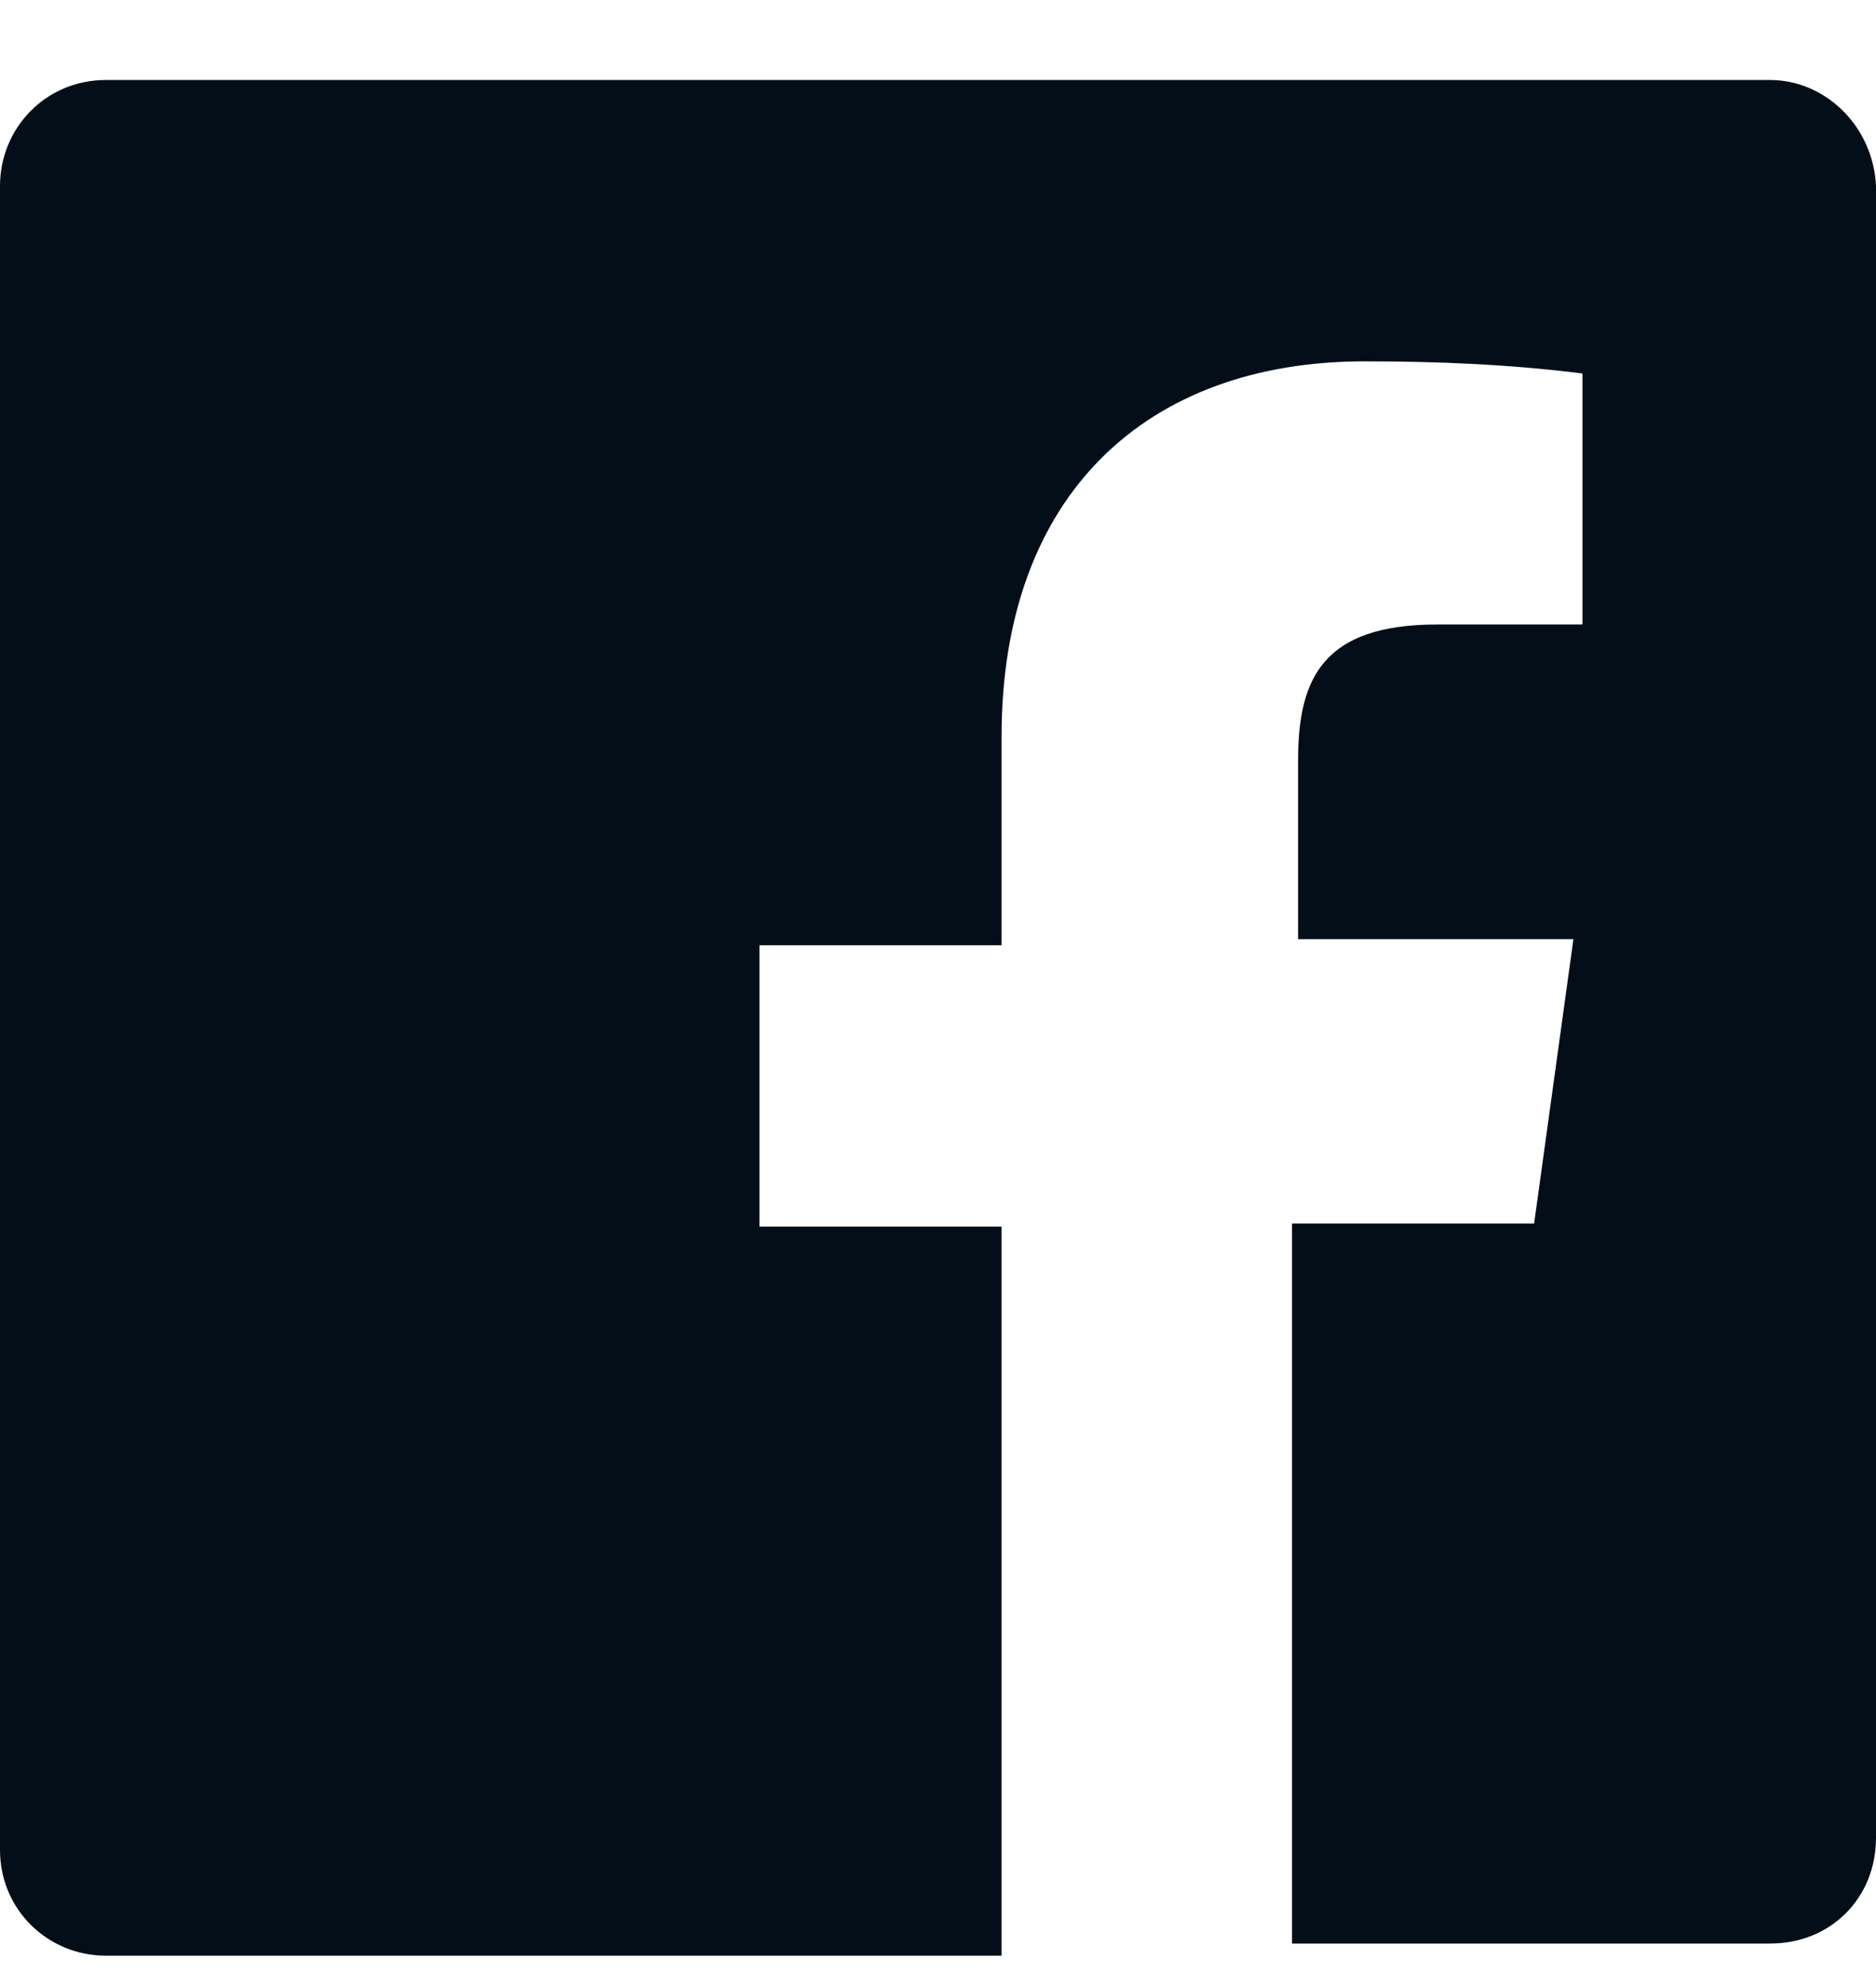
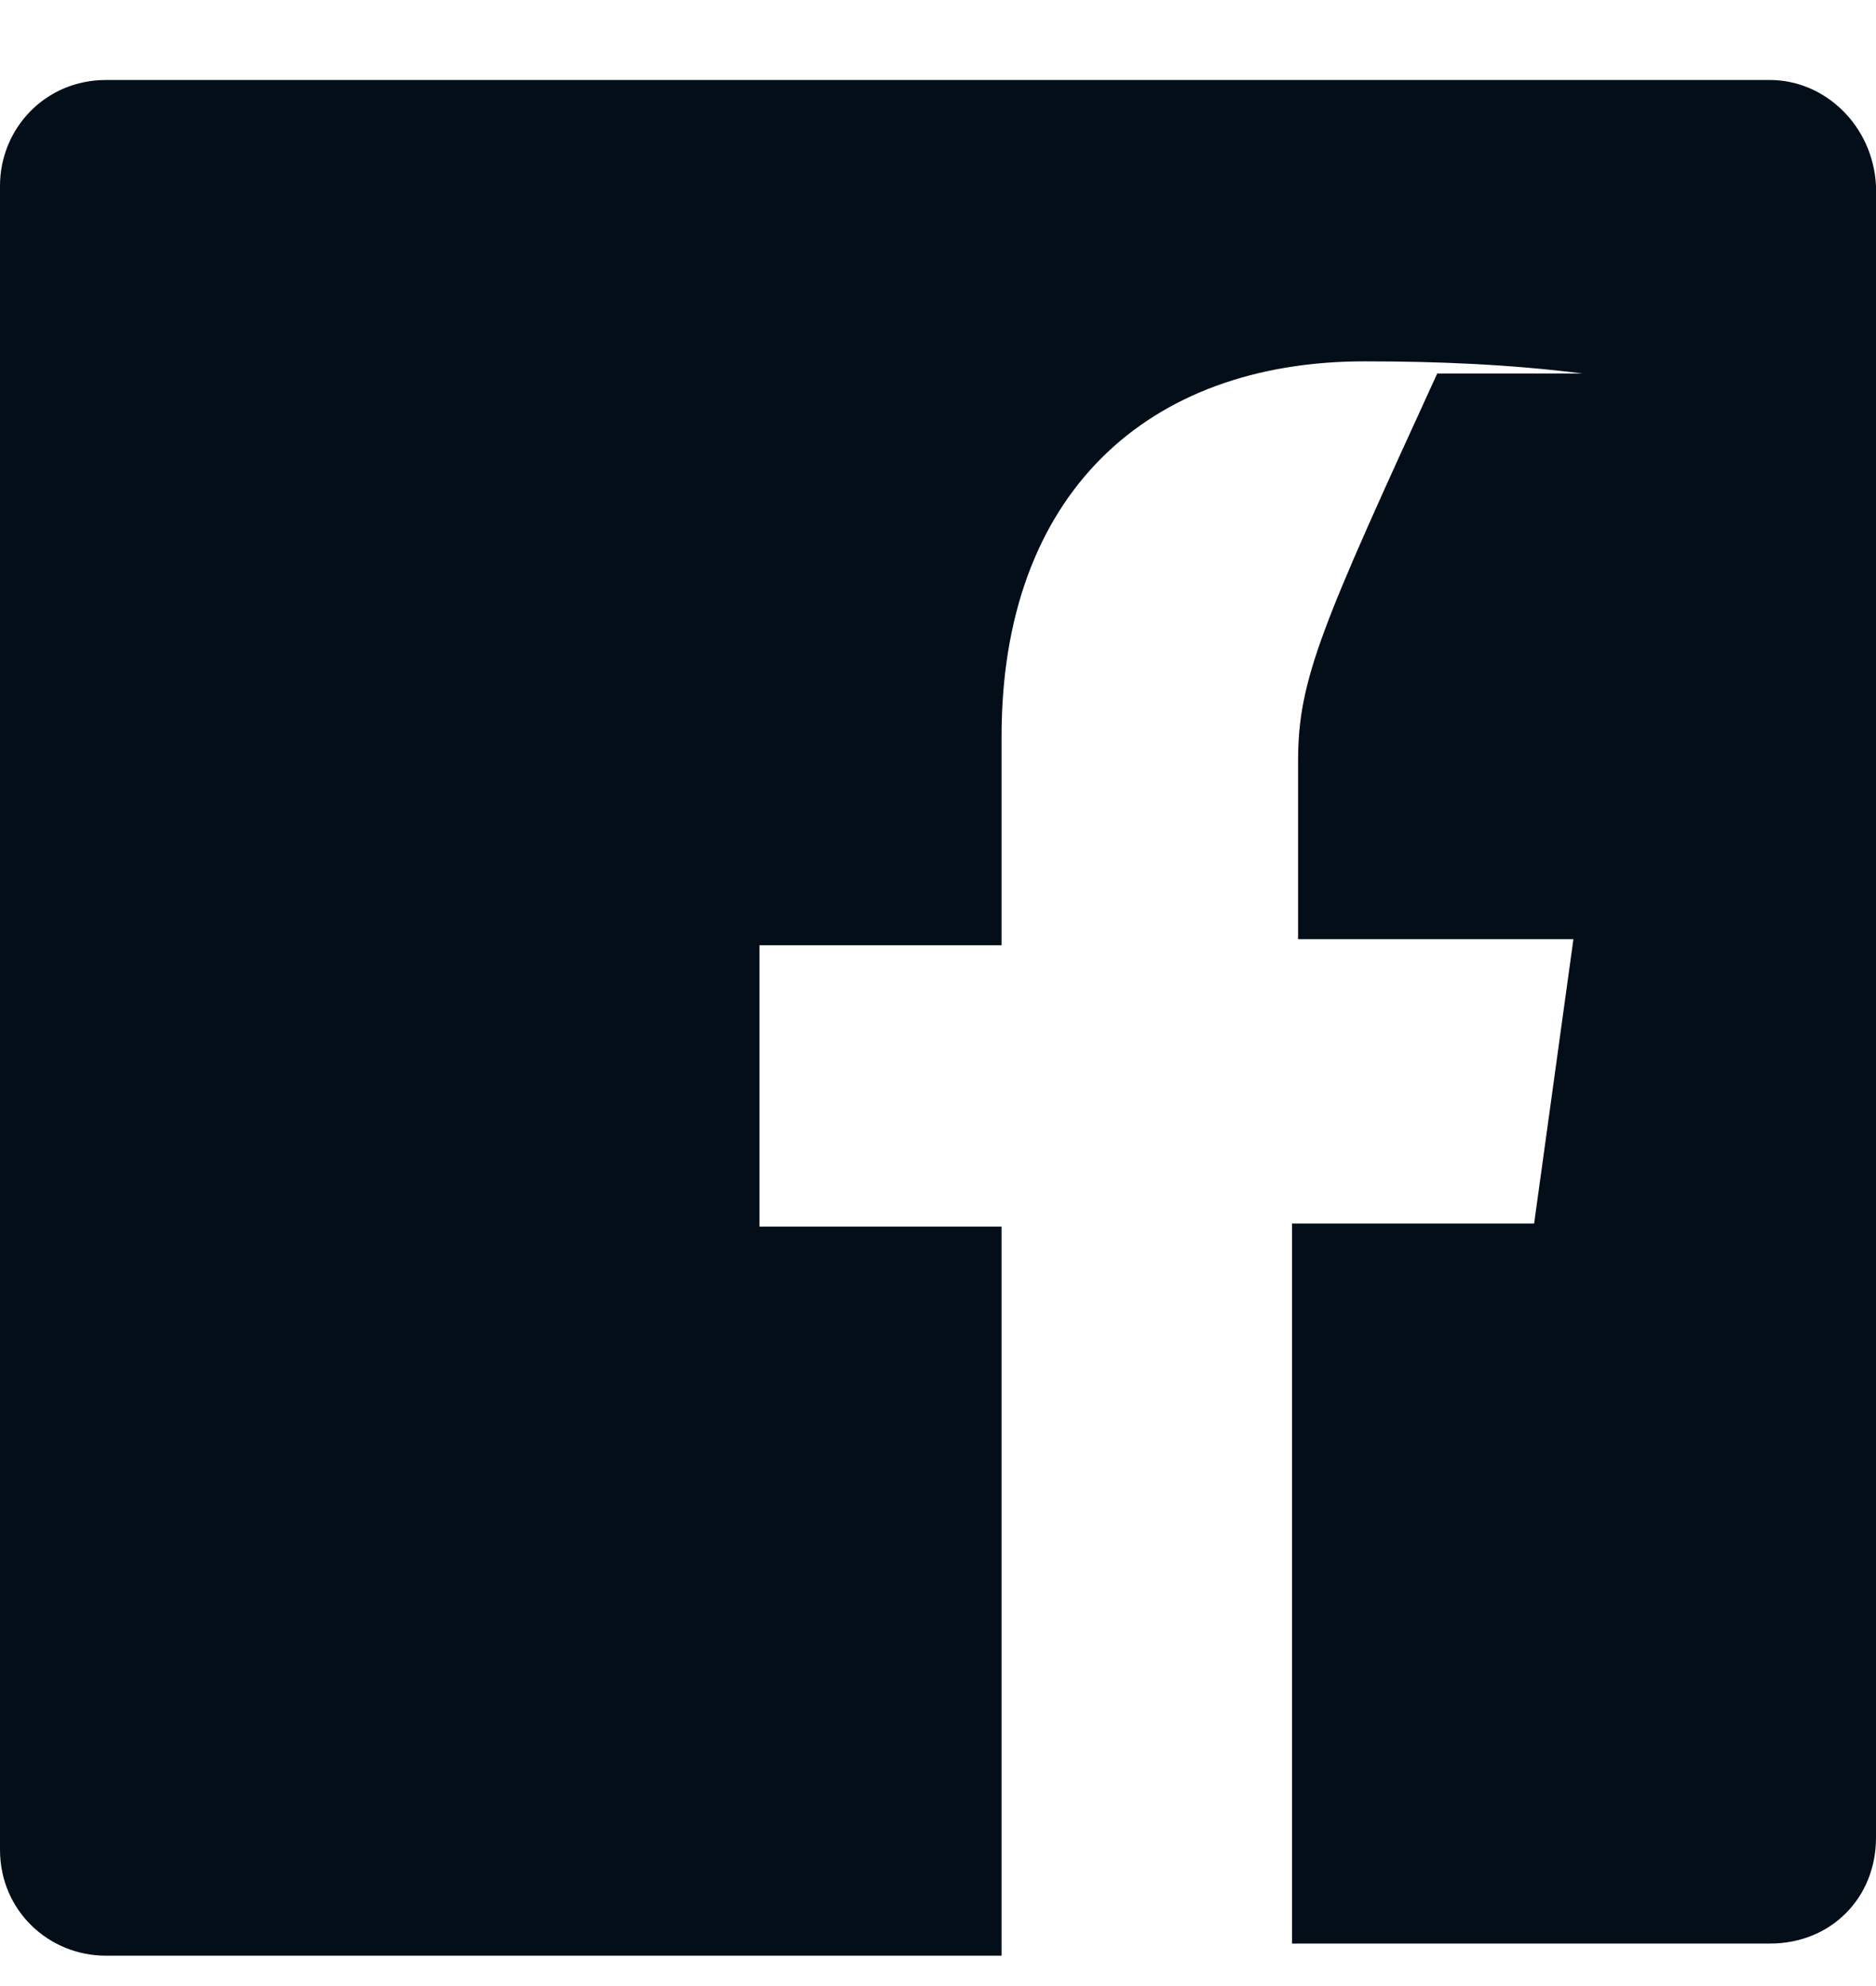
<svg xmlns="http://www.w3.org/2000/svg" width="17" height="18" viewBox="0 0 17 18" fill="none">
-   <path id="Vector" d="M16.04 0.725H0.96C0.411 0.725 0 1.164 0 1.685V16.765C0 17.314 0.439 17.725 0.96 17.725H9.076V11.117H6.882V8.567H9.076V6.675C9.076 4.481 10.392 3.275 12.366 3.275C13.024 3.275 13.682 3.302 14.34 3.385V5.66H13.024C11.982 5.66 11.763 6.154 11.763 6.894V8.512H14.258L13.902 11.089H11.708V17.615H16.04C16.589 17.615 17 17.204 17 16.656V1.685C16.973 1.136 16.534 0.725 16.04 0.725Z" fill="#040E19" />
+   <path id="Vector" d="M16.04 0.725H0.96C0.411 0.725 0 1.164 0 1.685V16.765C0 17.314 0.439 17.725 0.96 17.725H9.076V11.117H6.882V8.567H9.076V6.675C9.076 4.481 10.392 3.275 12.366 3.275C13.024 3.275 13.682 3.302 14.34 3.385H13.024C11.982 5.66 11.763 6.154 11.763 6.894V8.512H14.258L13.902 11.089H11.708V17.615H16.04C16.589 17.615 17 17.204 17 16.656V1.685C16.973 1.136 16.534 0.725 16.04 0.725Z" fill="#040E19" />
</svg>